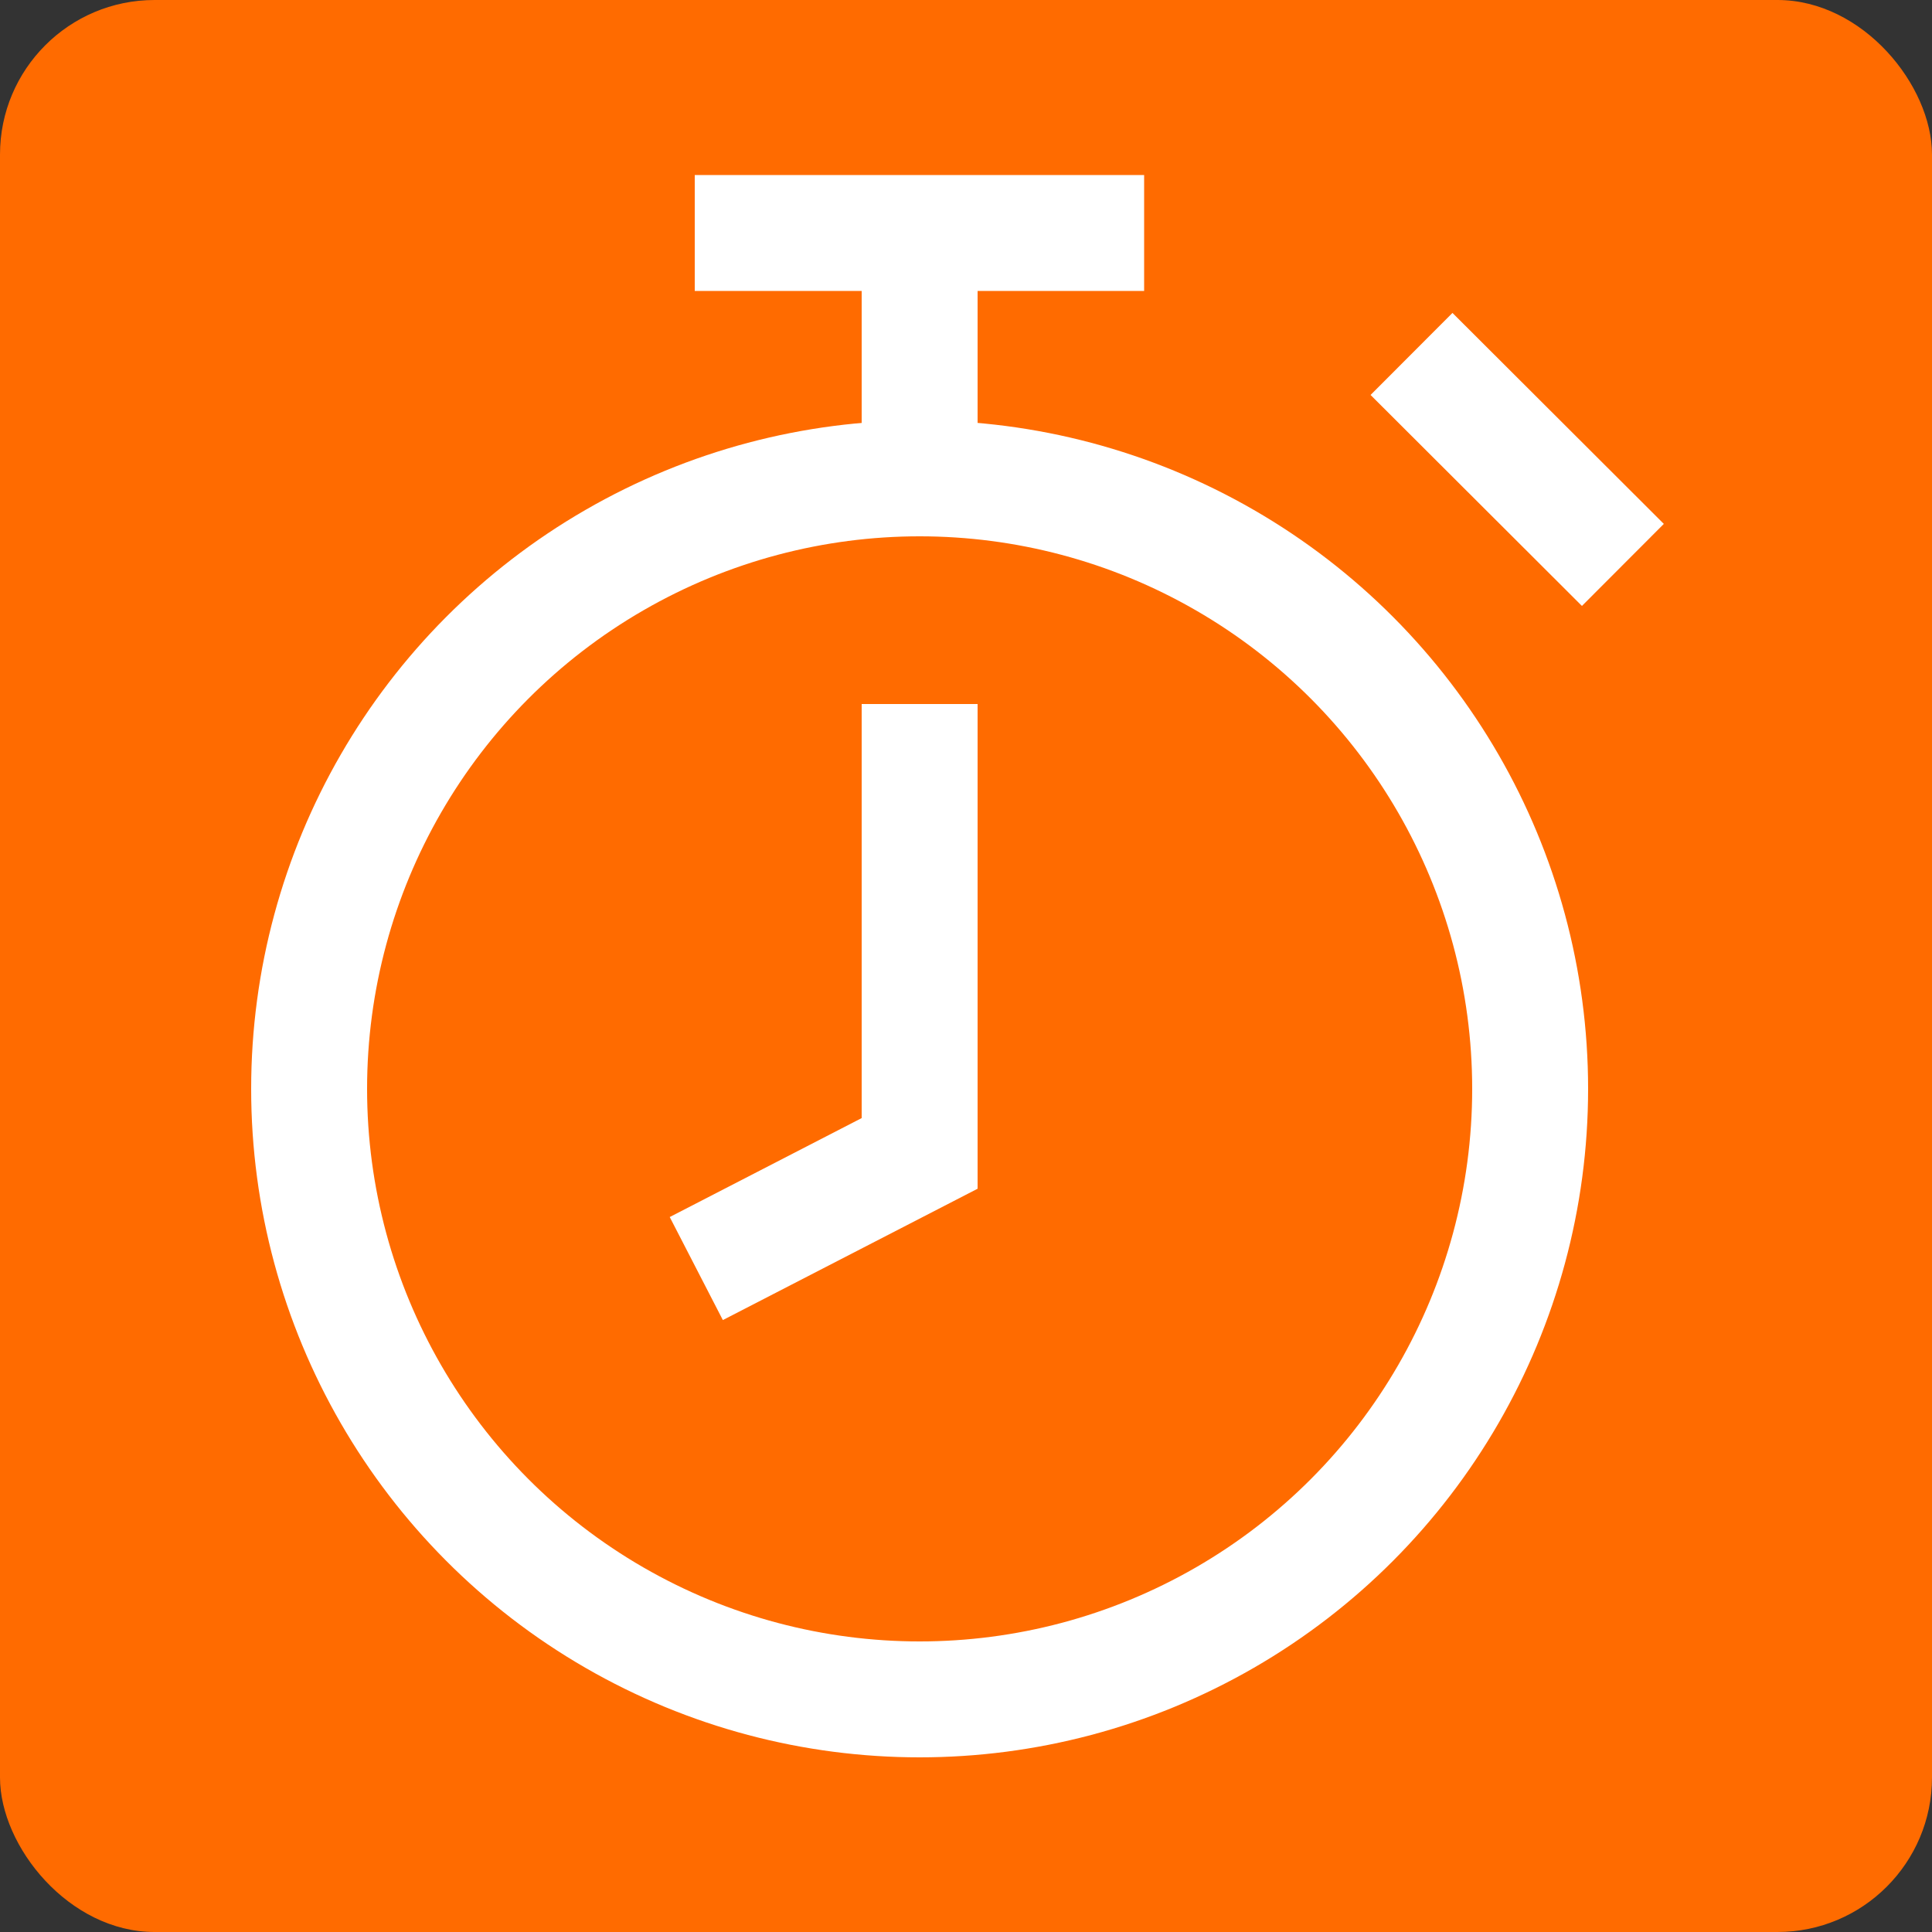
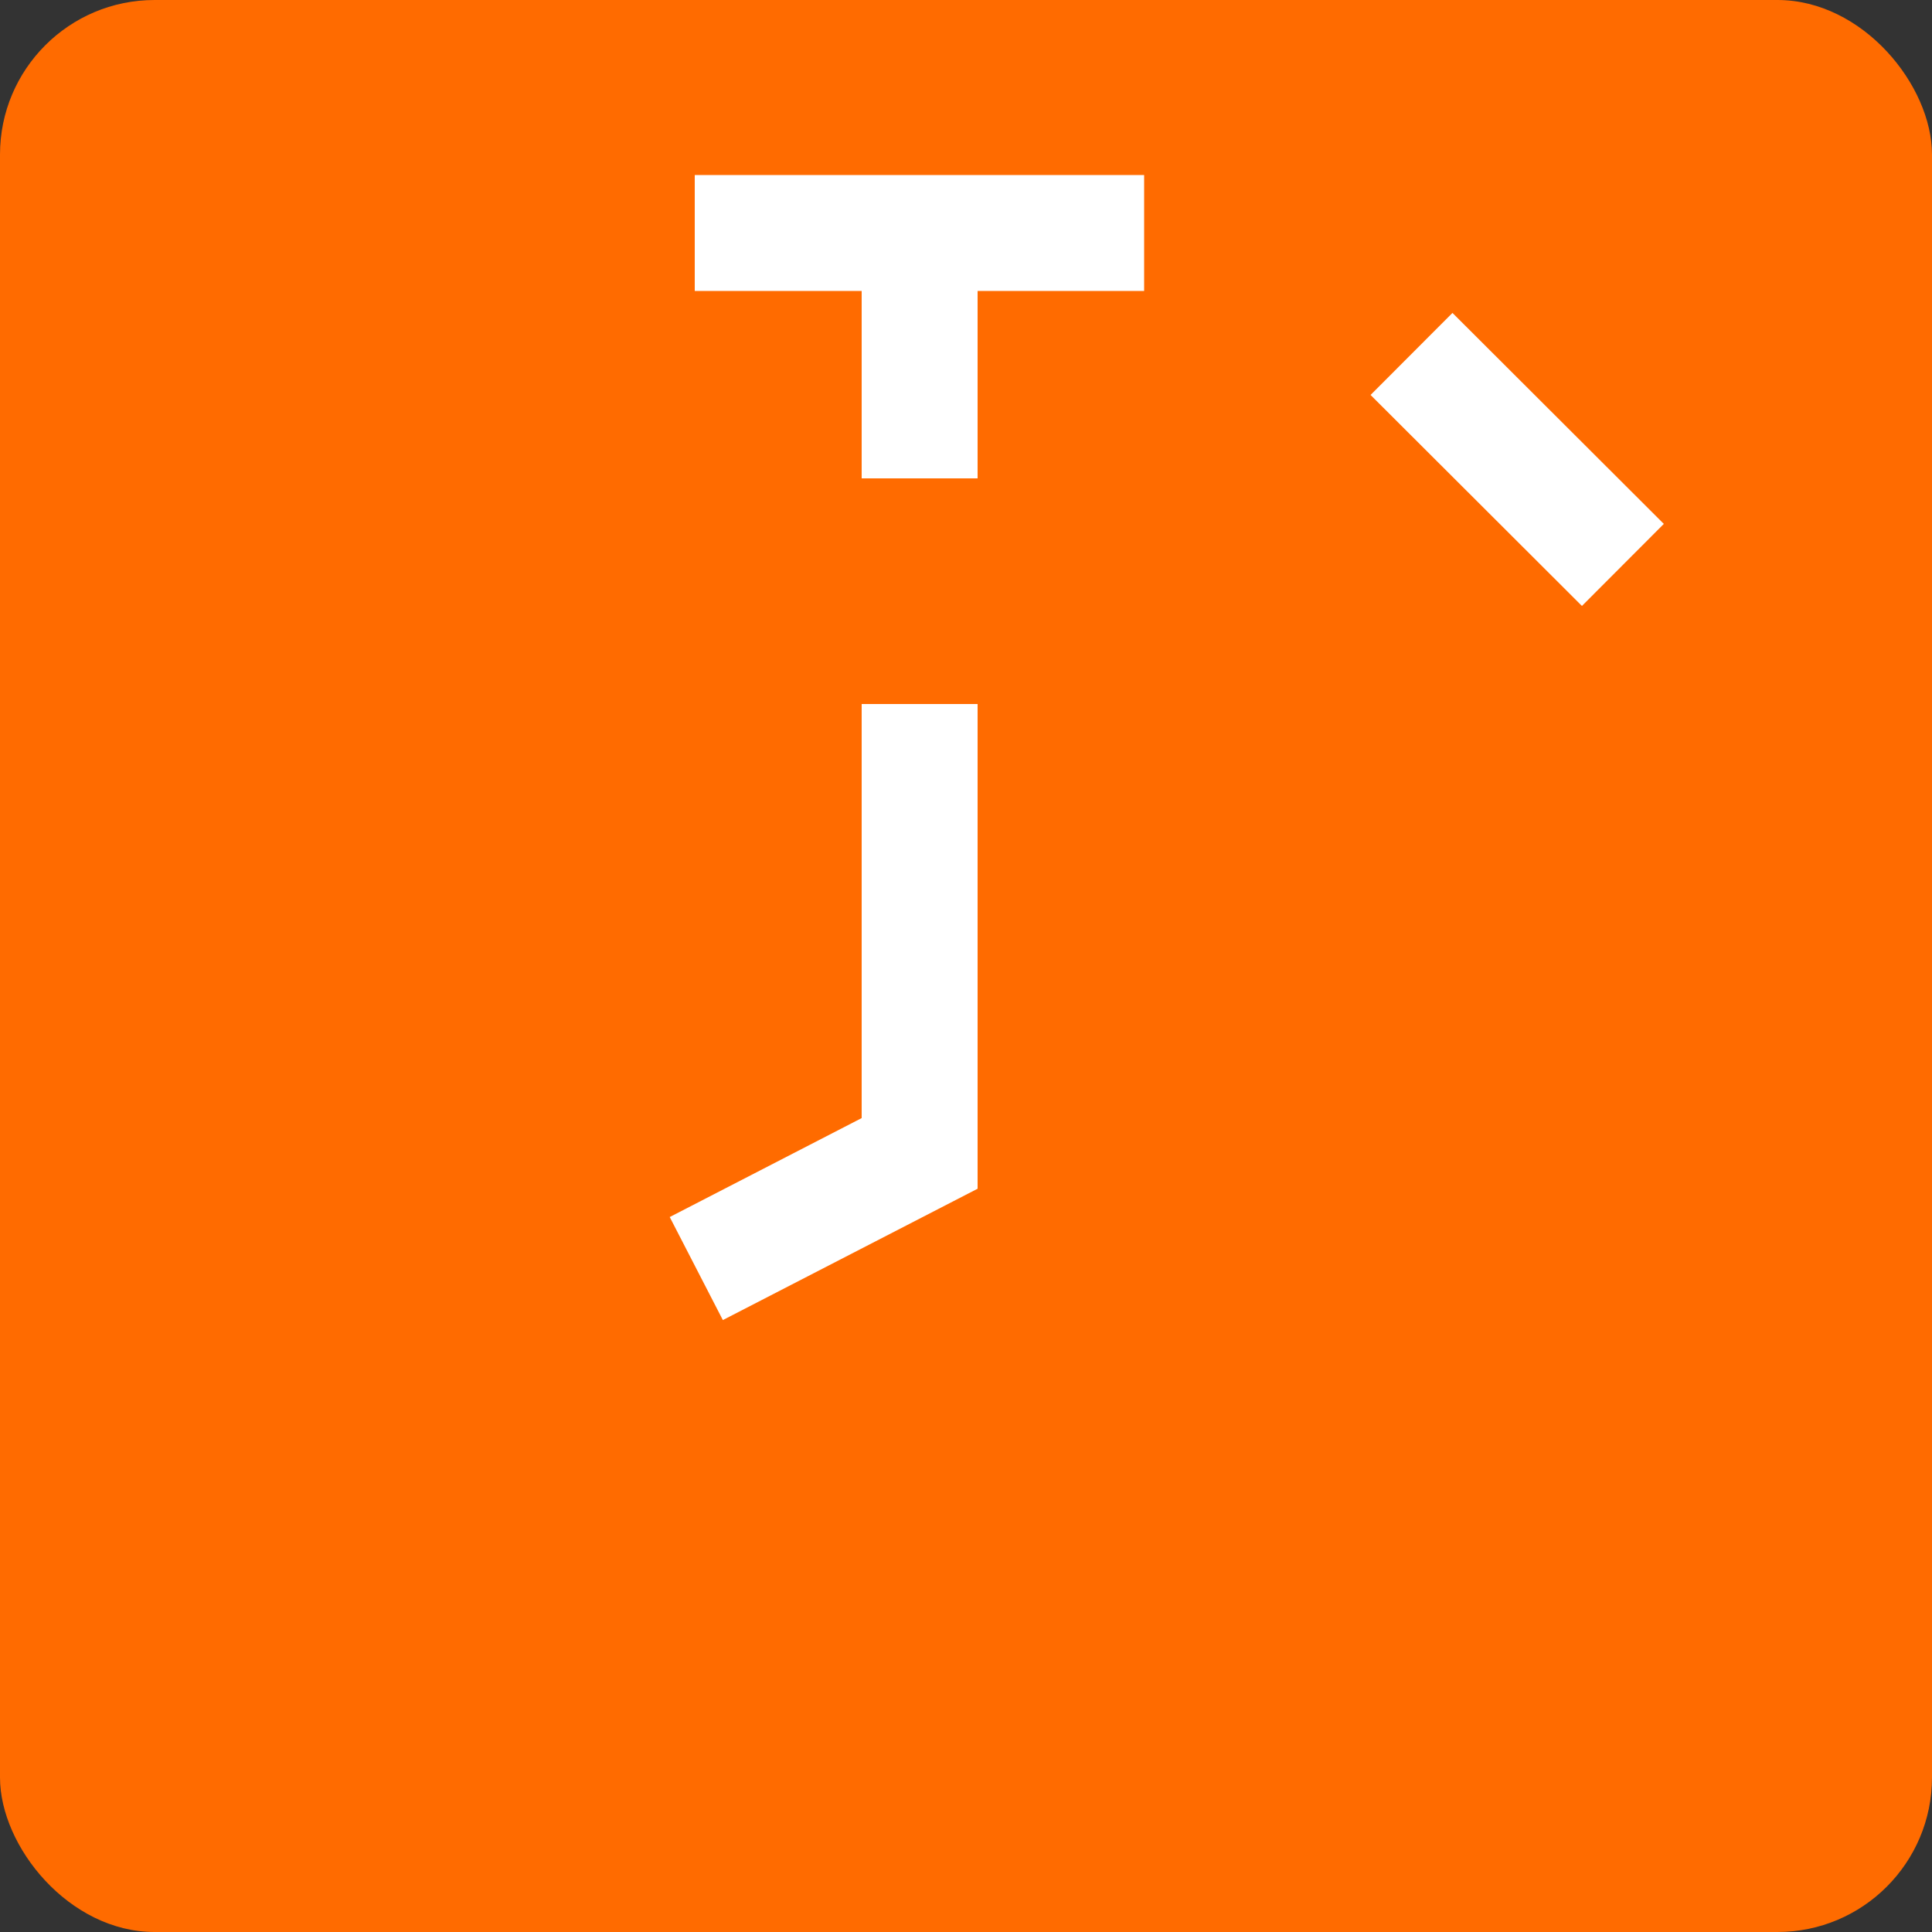
<svg xmlns="http://www.w3.org/2000/svg" width="50" height="50" viewBox="0 0 50 50">
  <rect x="0" y="0" width="50" height="50" fill="#333333" stroke="none" />
  <g id="a">
    <rect x="0" width="50" height="50" rx="4" ry="4" style="fill:#ff6b00;" />
  </g>
  <g id="c">
    <line x1="17.98" y1="6.03" x2="29.61" y2="6.03" style="fill:none; stroke:#fff; stroke-miterlimit:10; stroke-width:3px;" />
-     <circle cx="23.8" cy="28.18" r="15.8" style="fill:none; stroke:#fff; stroke-miterlimit:10; stroke-width:3px;" />
    <polyline points="23.8 18.22 23.8 29.85 18.02 32.83" style="fill:none; stroke:#fff; stroke-miterlimit:10; stroke-width:3px;" />
    <line x1="36.53" y1="9.16" x2="42" y2="14.62" style="fill:none; stroke:#fff; stroke-miterlimit:10; stroke-width:3px;" />
    <line x1="23.8" y1="12.38" x2="23.8" y2="6.85" style="fill:none; stroke:#fff; stroke-miterlimit:10; stroke-width:3px;" />
  </g>
</svg>